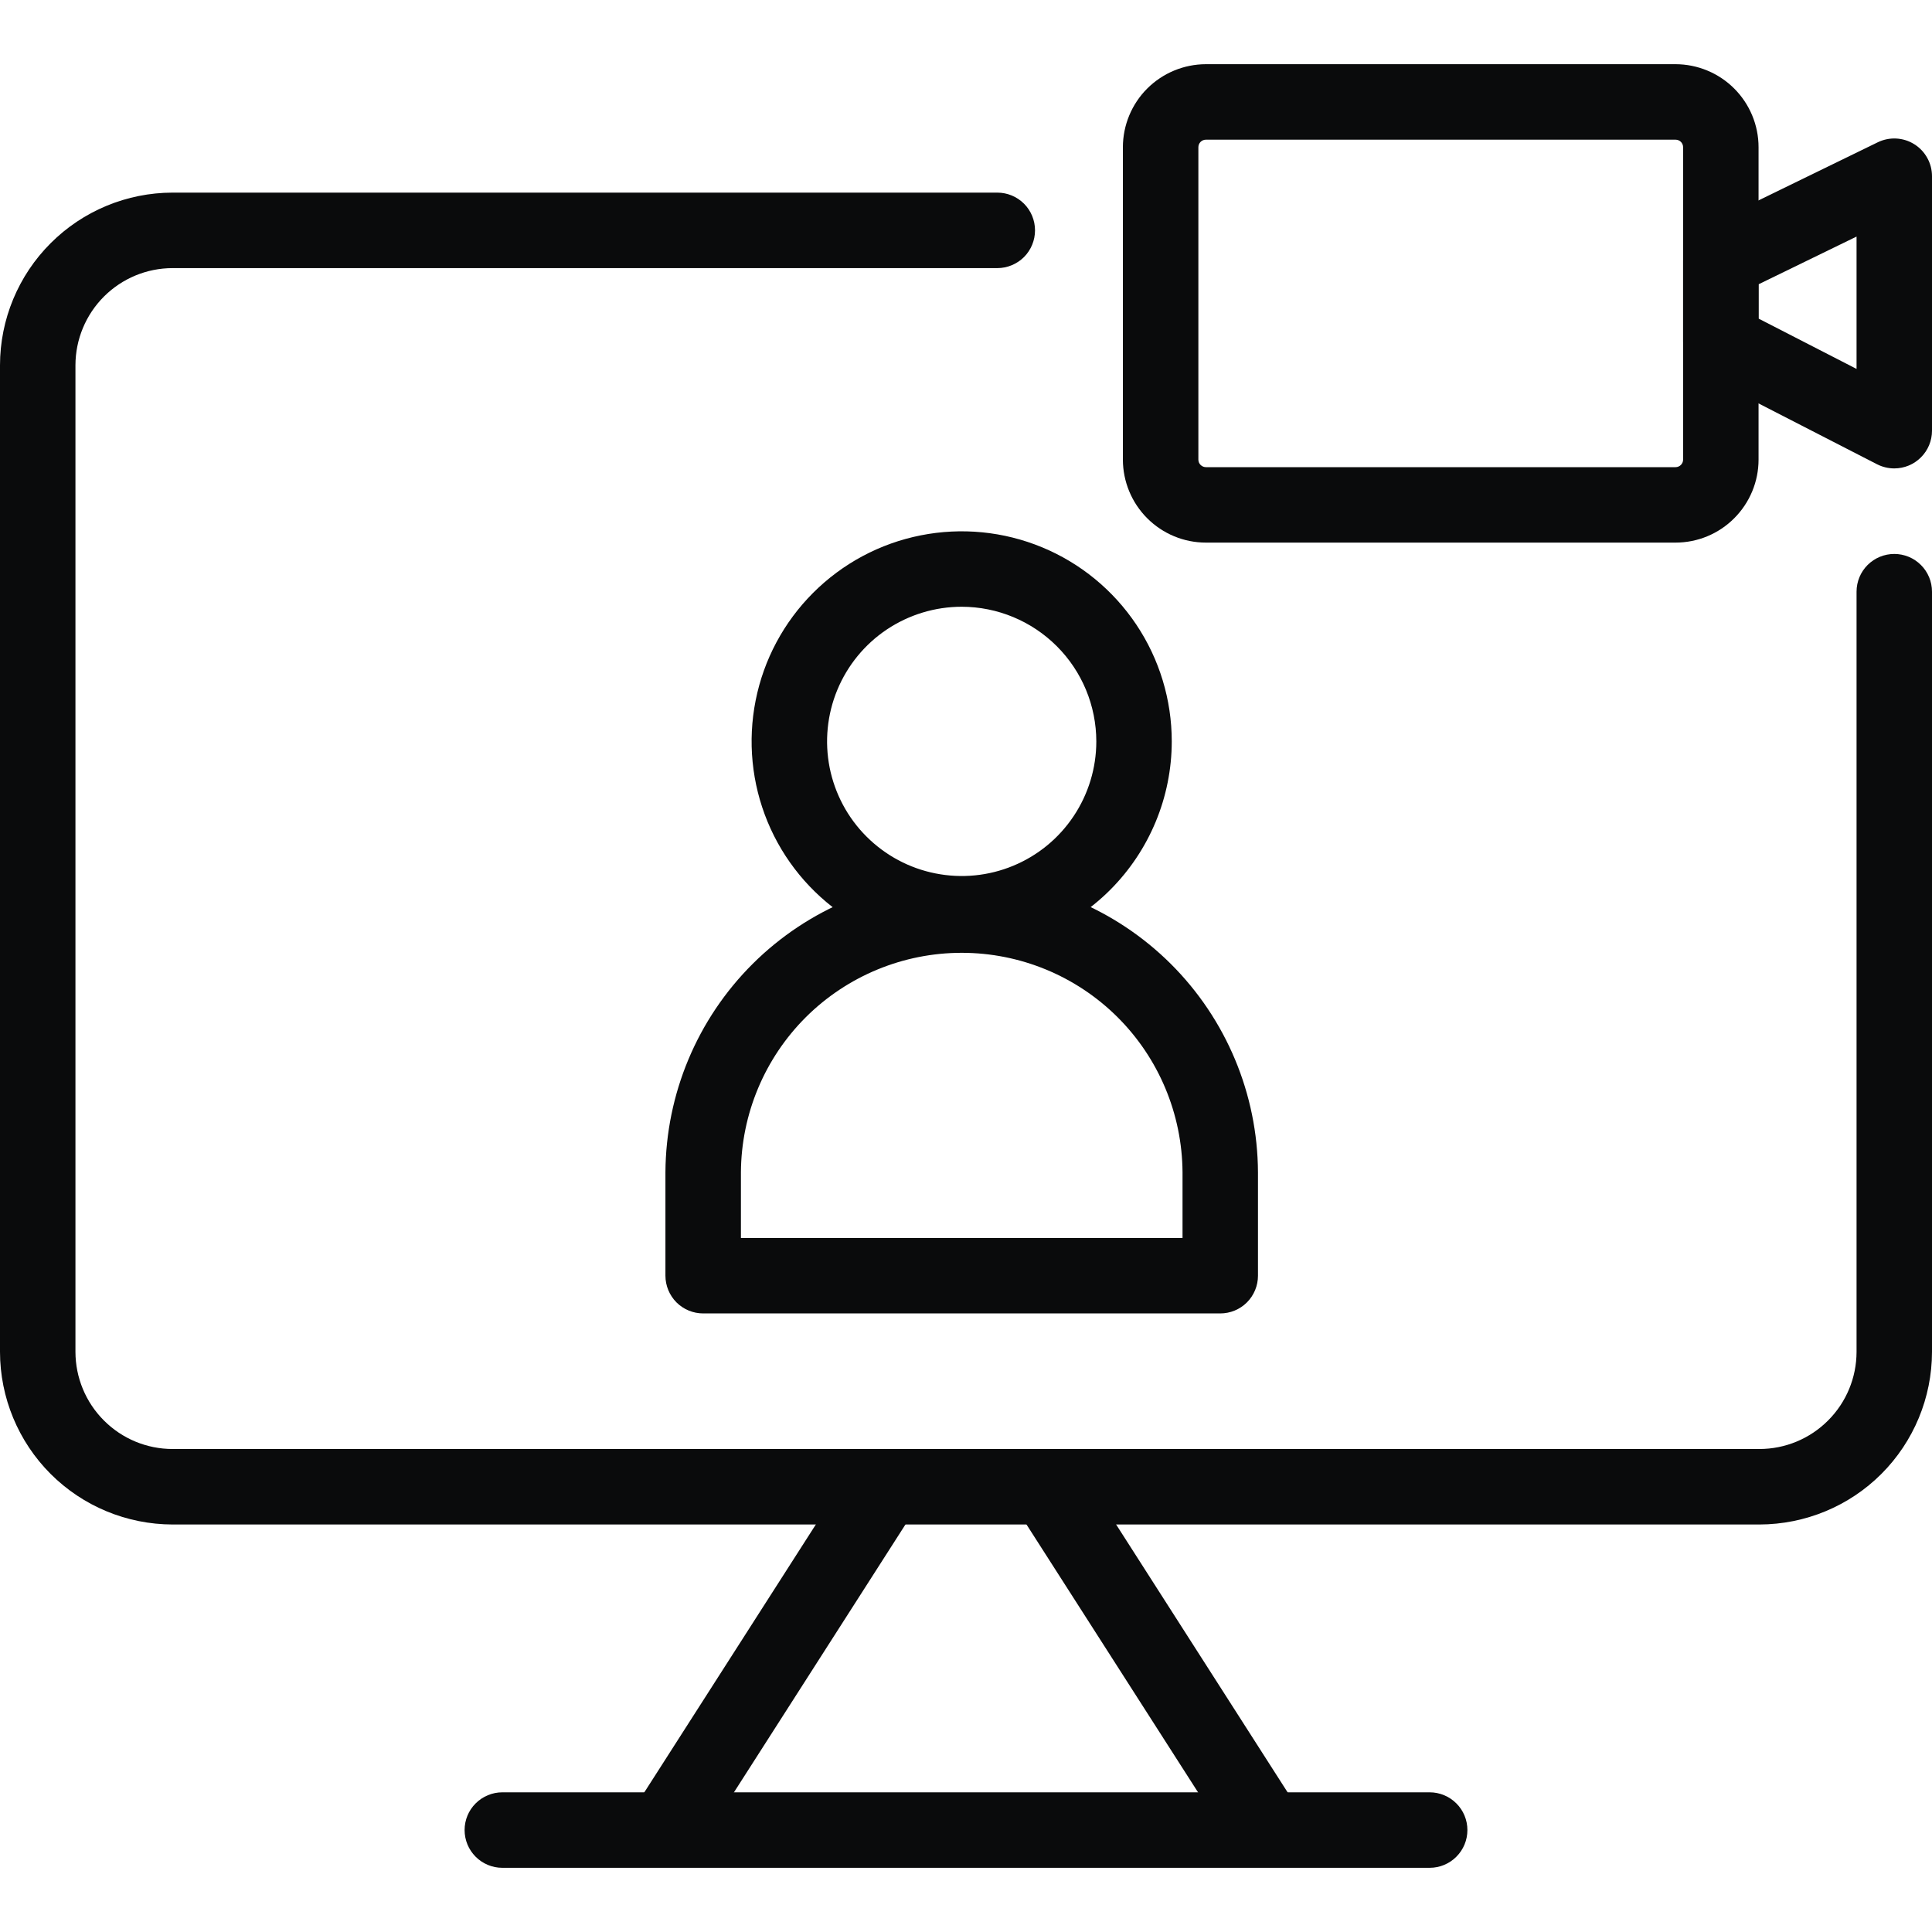
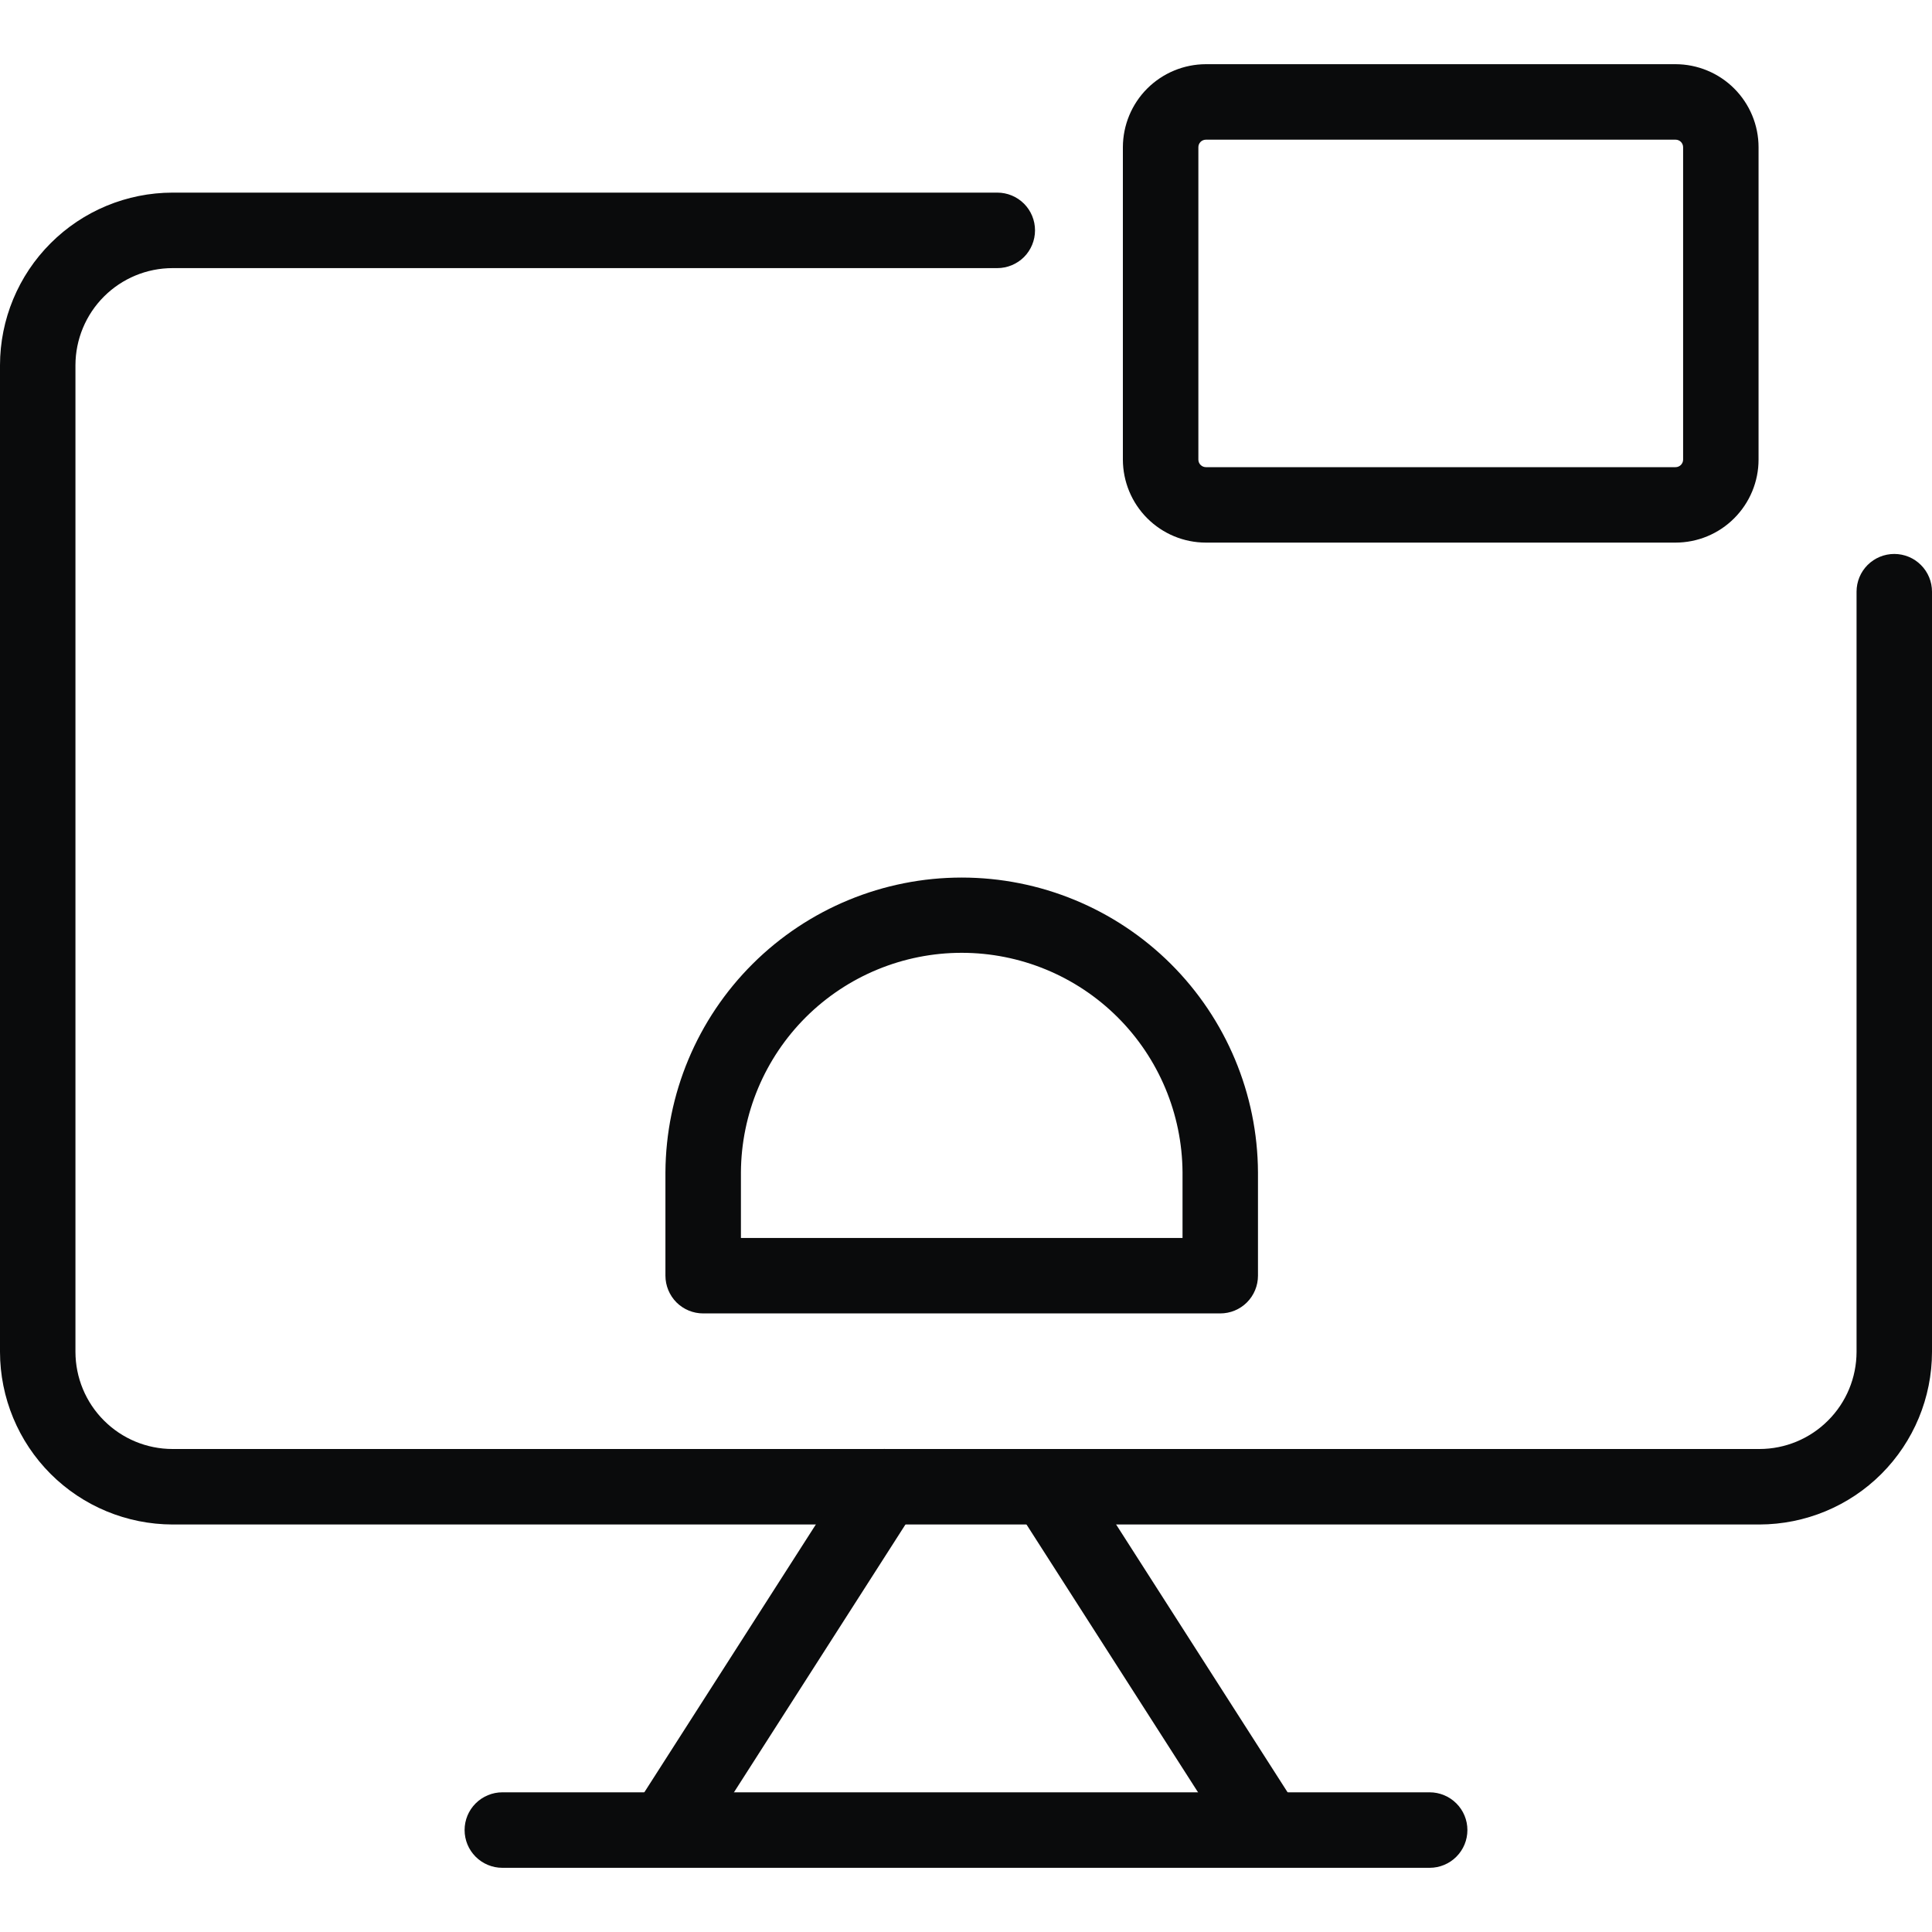
<svg xmlns="http://www.w3.org/2000/svg" width="40" height="40" viewBox="0 0 40 40" fill="none">
  <path d="M36.427 31.563H3.573C2.625 31.561 1.717 31.185 1.047 30.515C0.378 29.845 0.001 28.937 0 27.989L0 7.561C0.001 6.614 0.378 5.705 1.048 5.036C1.717 4.366 2.625 3.989 3.573 3.988H20.648C20.855 3.988 21.054 4.07 21.201 4.217C21.347 4.363 21.429 4.562 21.429 4.769C21.429 4.976 21.347 5.175 21.201 5.322C21.054 5.468 20.855 5.551 20.648 5.551H3.573C3.04 5.551 2.529 5.763 2.152 6.14C1.775 6.517 1.563 7.028 1.562 7.561V27.989C1.563 28.523 1.775 29.034 2.152 29.41C2.529 29.788 3.04 30 3.573 30H36.427C36.96 30 37.471 29.788 37.848 29.41C38.225 29.034 38.437 28.523 38.438 27.989V12.25C38.438 12.043 38.52 11.844 38.666 11.698C38.813 11.551 39.012 11.469 39.219 11.469C39.426 11.469 39.625 11.551 39.771 11.698C39.918 11.844 40 12.043 40 12.25V27.989C39.999 28.937 39.622 29.845 38.953 30.515C38.283 31.185 37.375 31.561 36.427 31.563Z" fill="#0A0B0C" />
  <path d="M26.181 38.589C26.05 38.589 25.921 38.556 25.805 38.493C25.69 38.431 25.593 38.34 25.522 38.229L21.022 31.203C20.91 31.028 20.872 30.816 20.917 30.614C20.961 30.412 21.084 30.235 21.259 30.123C21.433 30.012 21.645 29.974 21.847 30.018C22.05 30.062 22.226 30.186 22.338 30.36L26.837 37.387C26.913 37.505 26.955 37.641 26.96 37.781C26.965 37.921 26.932 38.06 26.865 38.183C26.798 38.306 26.699 38.409 26.578 38.48C26.458 38.552 26.32 38.59 26.18 38.59L26.181 38.589Z" fill="#0A0B0C" />
  <path d="M13.819 38.589C13.679 38.589 13.542 38.551 13.421 38.479C13.3 38.408 13.201 38.305 13.134 38.182C13.067 38.059 13.034 37.92 13.039 37.78C13.044 37.64 13.087 37.504 13.162 37.386L17.662 30.359C17.774 30.184 17.951 30.061 18.153 30.017C18.355 29.973 18.567 30.01 18.741 30.122C18.916 30.234 19.039 30.41 19.083 30.613C19.128 30.815 19.09 31.027 18.978 31.201L14.478 38.229C14.408 38.339 14.31 38.43 14.195 38.493C14.08 38.556 13.951 38.589 13.819 38.589Z" fill="#0A0B0C" />
  <path d="M29.6 38.671H10.4C10.193 38.671 9.994 38.588 9.848 38.442C9.701 38.295 9.619 38.097 9.619 37.889C9.619 37.682 9.701 37.483 9.848 37.337C9.994 37.191 10.193 37.108 10.4 37.108H29.6C29.807 37.108 30.006 37.191 30.152 37.337C30.299 37.483 30.381 37.682 30.381 37.889C30.381 38.097 30.299 38.295 30.152 38.442C30.006 38.588 29.807 38.671 29.6 38.671Z" fill="#0A0B0C" />
-   <path d="M19.911 19.699C19.05 19.699 18.209 19.444 17.494 18.966C16.779 18.488 16.221 17.809 15.892 17.014C15.563 16.219 15.477 15.345 15.645 14.501C15.812 13.657 16.227 12.882 16.835 12.274C17.443 11.666 18.218 11.251 19.062 11.084C19.906 10.916 20.78 11.002 21.575 11.331C22.37 11.66 23.049 12.218 23.527 12.933C24.005 13.648 24.26 14.489 24.26 15.35C24.259 16.503 23.8 17.608 22.985 18.424C22.17 19.239 21.064 19.698 19.911 19.699ZM19.911 12.562C19.36 12.562 18.821 12.726 18.362 13.032C17.904 13.338 17.547 13.774 17.336 14.283C17.125 14.792 17.07 15.353 17.177 15.893C17.285 16.434 17.55 16.931 17.94 17.32C18.33 17.71 18.826 17.976 19.367 18.083C19.908 18.191 20.468 18.136 20.977 17.925C21.487 17.714 21.922 17.357 22.228 16.898C22.534 16.44 22.698 15.901 22.698 15.35C22.697 14.611 22.403 13.902 21.881 13.38C21.358 12.857 20.65 12.563 19.911 12.562Z" fill="#0A0B0C" />
  <path d="M25.264 27.193H14.559C14.351 27.193 14.153 27.111 14.006 26.965C13.86 26.818 13.777 26.619 13.777 26.412V24.271C13.786 22.65 14.435 21.098 15.585 19.954C16.734 18.811 18.29 18.169 19.911 18.169C21.533 18.169 23.088 18.811 24.238 19.954C25.387 21.098 26.037 22.65 26.045 24.271V26.412C26.045 26.619 25.963 26.818 25.816 26.965C25.67 27.111 25.471 27.193 25.264 27.193ZM15.34 25.631H24.483V24.271C24.475 23.064 23.991 21.908 23.134 21.056C22.278 20.205 21.119 19.727 19.911 19.727C18.703 19.727 17.545 20.205 16.688 21.056C15.832 21.908 15.347 23.064 15.34 24.271V25.631Z" fill="#0A0B0C" />
  <path d="M34.691 11.234H24.967C24.511 11.234 24.075 11.053 23.752 10.73C23.43 10.408 23.249 9.971 23.248 9.516V3.048C23.249 2.592 23.43 2.155 23.752 1.833C24.075 1.511 24.511 1.33 24.967 1.329H34.691C35.146 1.33 35.583 1.511 35.905 1.833C36.227 2.155 36.409 2.592 36.409 3.048V9.516C36.409 9.971 36.227 10.408 35.905 10.73C35.583 11.053 35.146 11.234 34.691 11.234ZM24.967 2.892C24.926 2.892 24.886 2.908 24.857 2.937C24.827 2.967 24.811 3.006 24.811 3.048V9.516C24.811 9.557 24.827 9.597 24.857 9.626C24.886 9.655 24.926 9.672 24.967 9.672H34.691C34.732 9.672 34.772 9.655 34.801 9.626C34.83 9.597 34.847 9.557 34.847 9.516V3.048C34.847 3.006 34.83 2.967 34.801 2.937C34.772 2.908 34.732 2.892 34.691 2.892H24.967Z" fill="#0A0B0C" />
-   <path d="M39.219 9.698C39.095 9.698 38.972 9.668 38.862 9.612L35.271 7.768C35.143 7.702 35.036 7.603 34.961 7.48C34.886 7.358 34.847 7.217 34.847 7.073V5.398C34.847 5.251 34.888 5.108 34.965 4.984C35.043 4.86 35.154 4.76 35.286 4.696L38.877 2.946C38.996 2.888 39.128 2.861 39.26 2.868C39.392 2.875 39.521 2.915 39.633 2.986C39.746 3.056 39.838 3.154 39.902 3.27C39.967 3.386 40 3.516 40 3.649V8.917C40 9.124 39.918 9.323 39.771 9.469C39.625 9.616 39.426 9.698 39.219 9.698ZM36.409 6.596L38.438 7.638V4.898L36.409 5.886V6.596Z" fill="#0A0B0C" />
</svg>